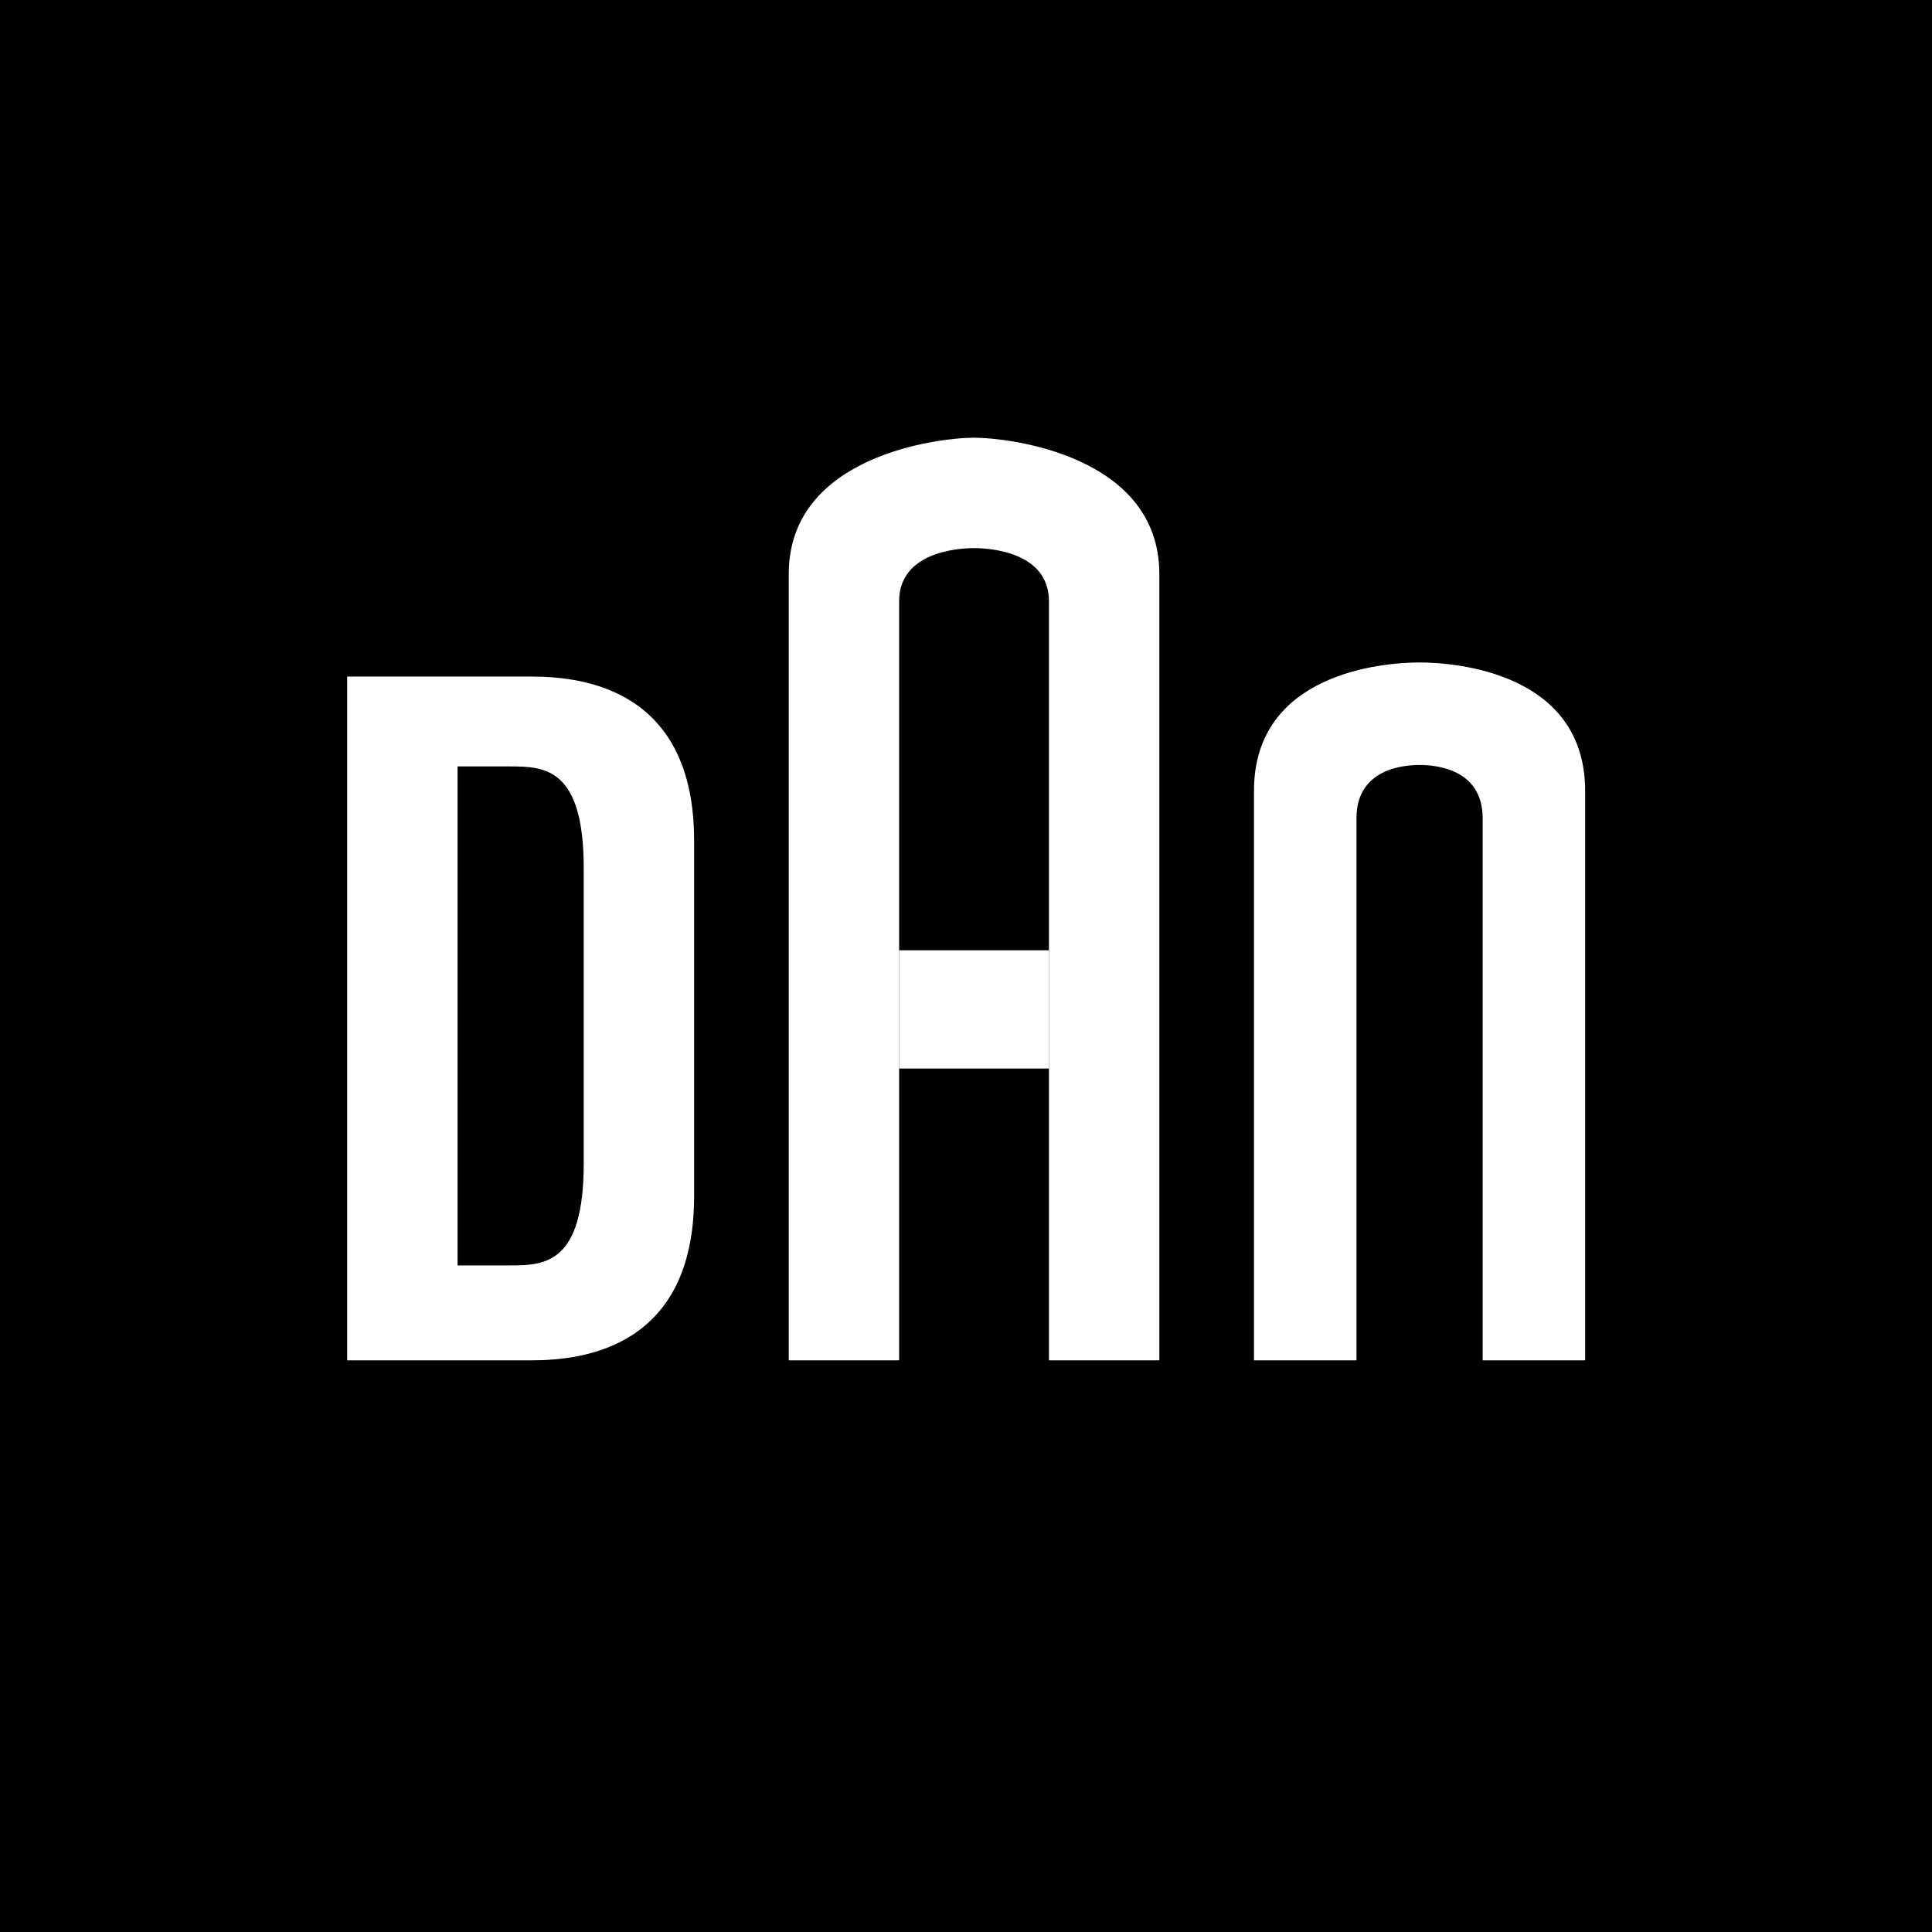
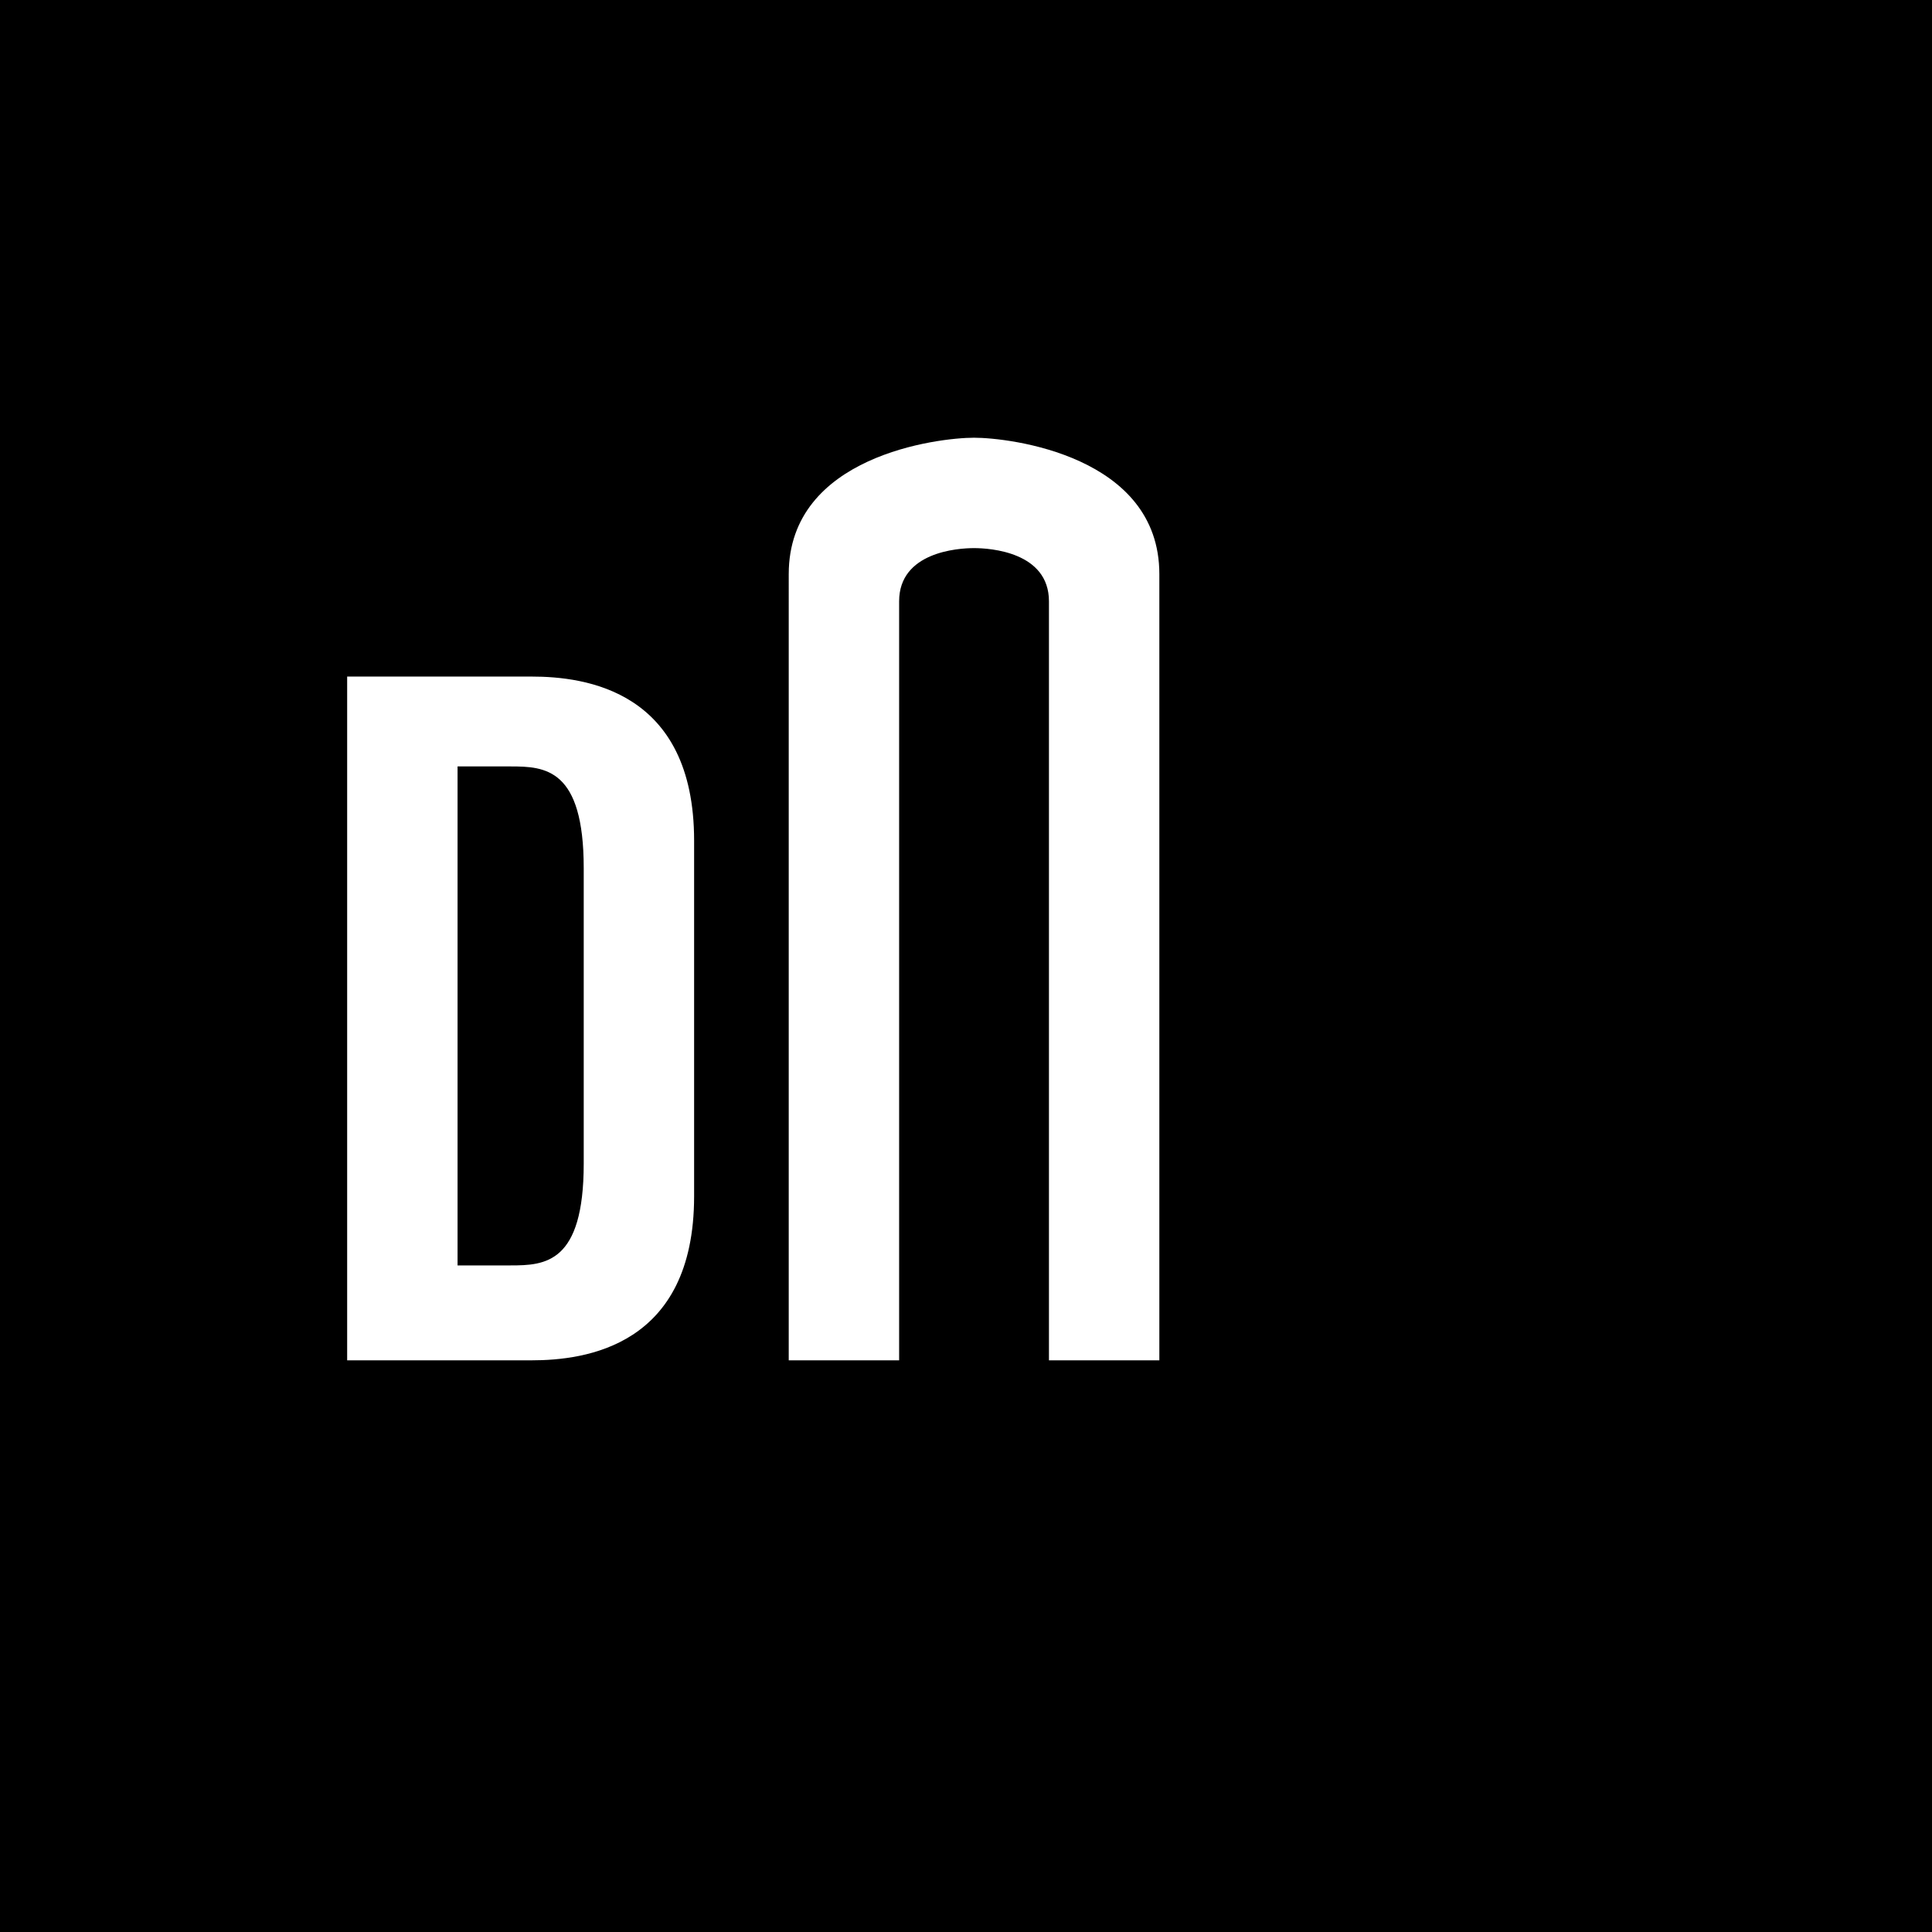
<svg xmlns="http://www.w3.org/2000/svg" width="1024" height="1024" viewBox="0 0 1024 1024" fill="none">
  <rect width="1024" height="1024" fill="black" />
-   <path d="M664.633 419.224C664.631 482.093 664.631 720.995 664.631 720.995H718.964V433.66C718.964 407.538 743.771 405.449 752.399 405.449C761.028 405.449 785.834 407.538 785.834 433.66V720.995H840.167C840.167 720.995 840.167 482.093 840.165 419.224C840.164 356.355 771.206 351.116 752.399 351.116C733.592 351.116 664.634 356.355 664.633 419.224Z" fill="white" />
  <path d="M418.047 304.288C418.046 367.157 418.045 720.993 418.045 720.993H476.557V318.723C476.557 292.602 507.633 290.512 516.262 290.512C524.89 290.512 555.966 292.602 555.966 318.723V720.993H614.478C614.478 720.993 614.478 367.157 614.477 304.288C614.476 241.419 535.069 232 516.262 232C497.454 232 418.048 241.419 418.047 304.288Z" fill="white" />
-   <path d="M476.557 503.663H555.966V566.354H476.557V503.663Z" fill="white" />
  <path fill-rule="evenodd" clip-rule="evenodd" d="M184 545.988V358.594H281.727C310.099 358.594 367.895 365.93 367.895 445.576V634.09C367.86 713.669 310.091 721 281.727 721L184 721V545.988ZM242.515 545.311V406.225H270.684C288.907 406.225 309.386 407.289 309.386 460.157V616.813C309.361 669.632 288.901 670.693 270.684 670.693H242.515V545.311Z" fill="white" />
</svg>